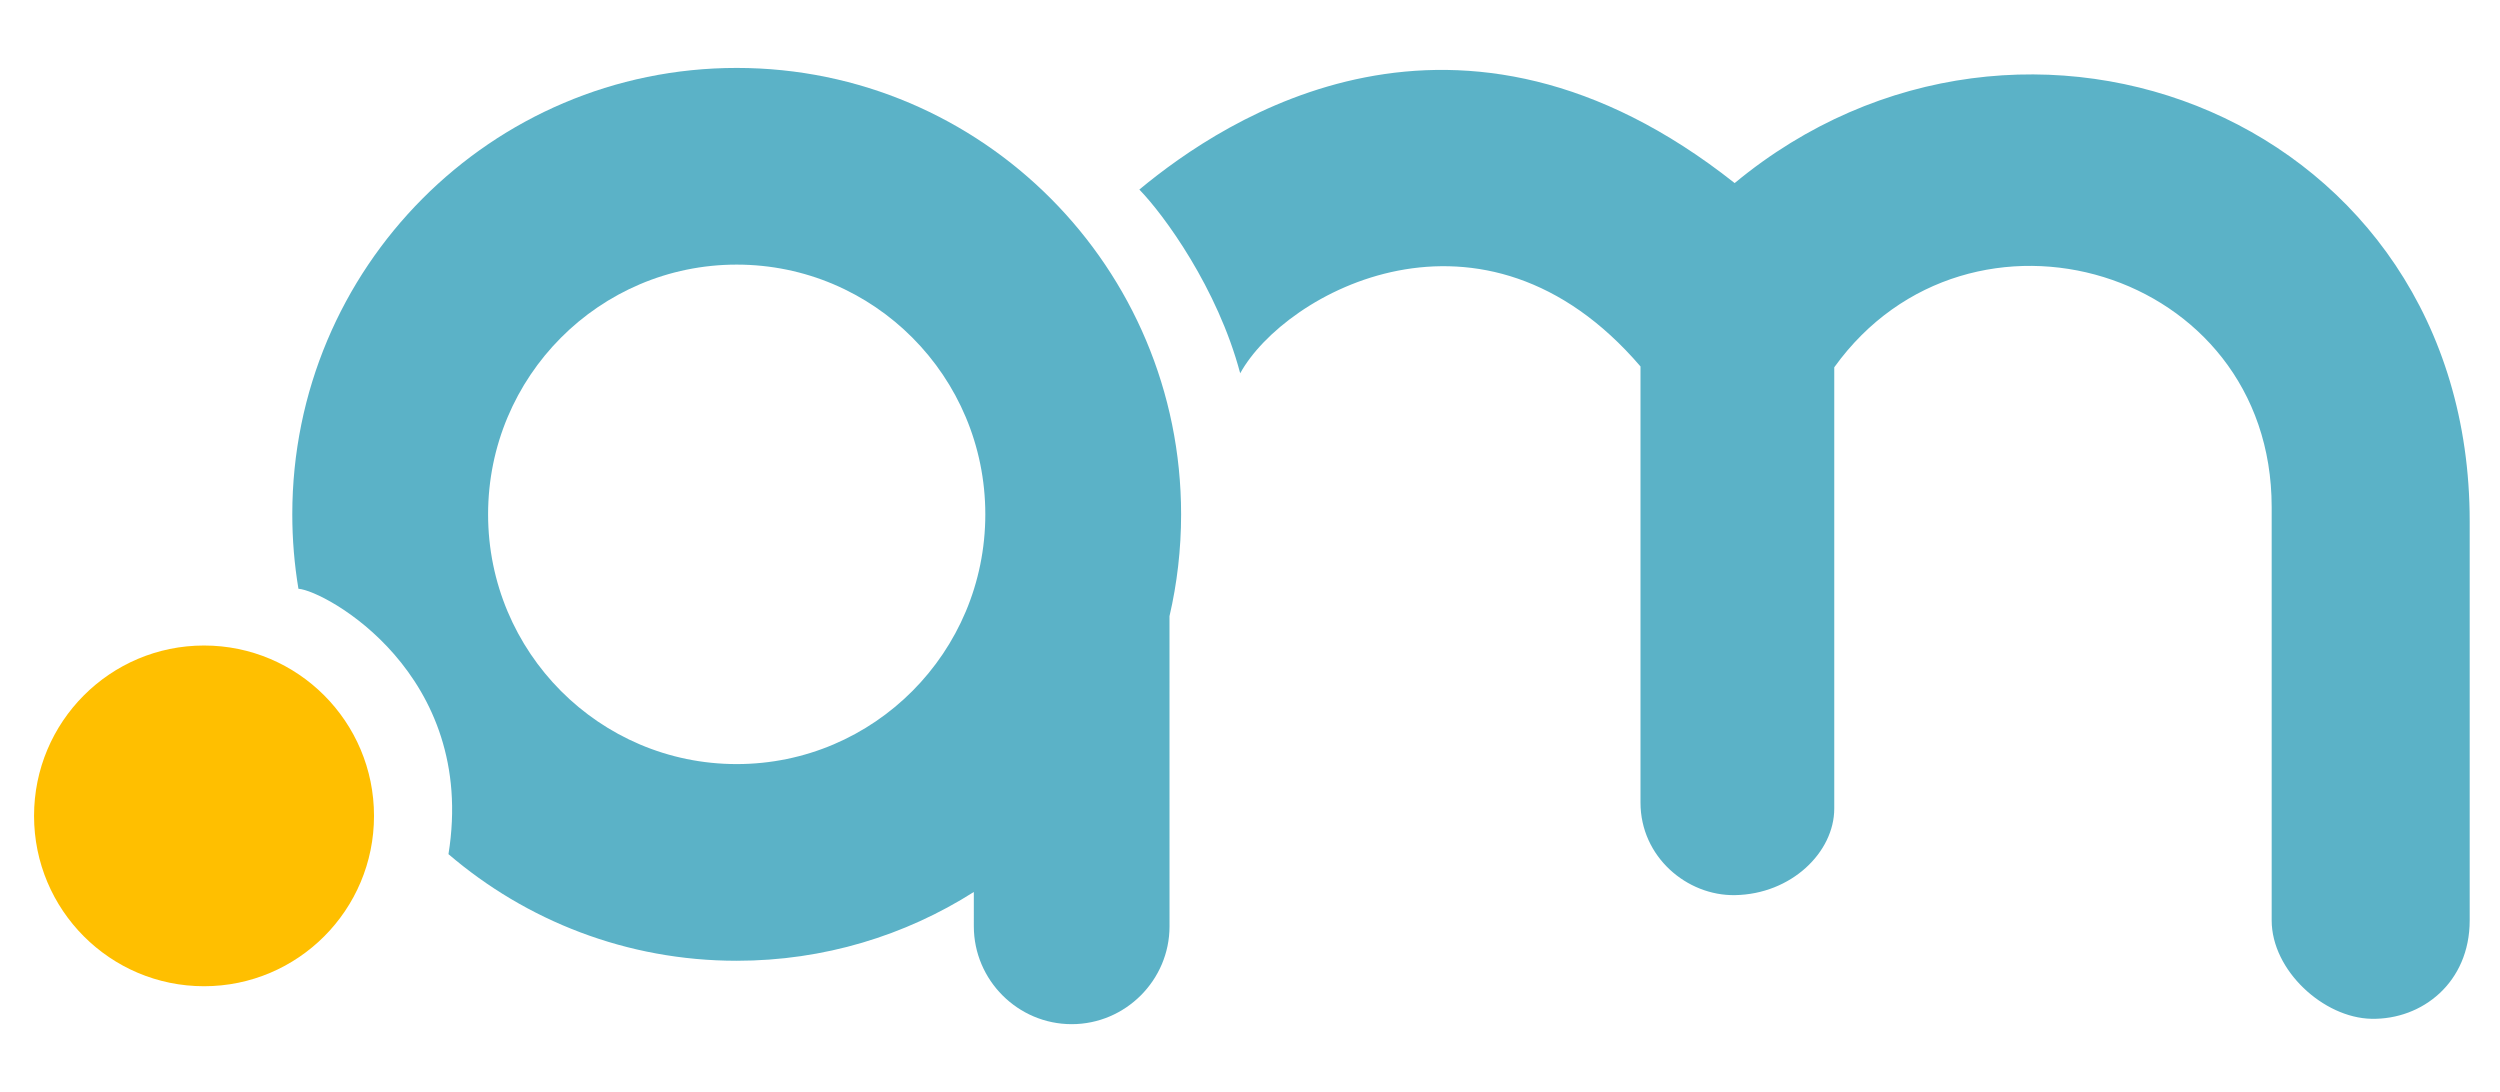
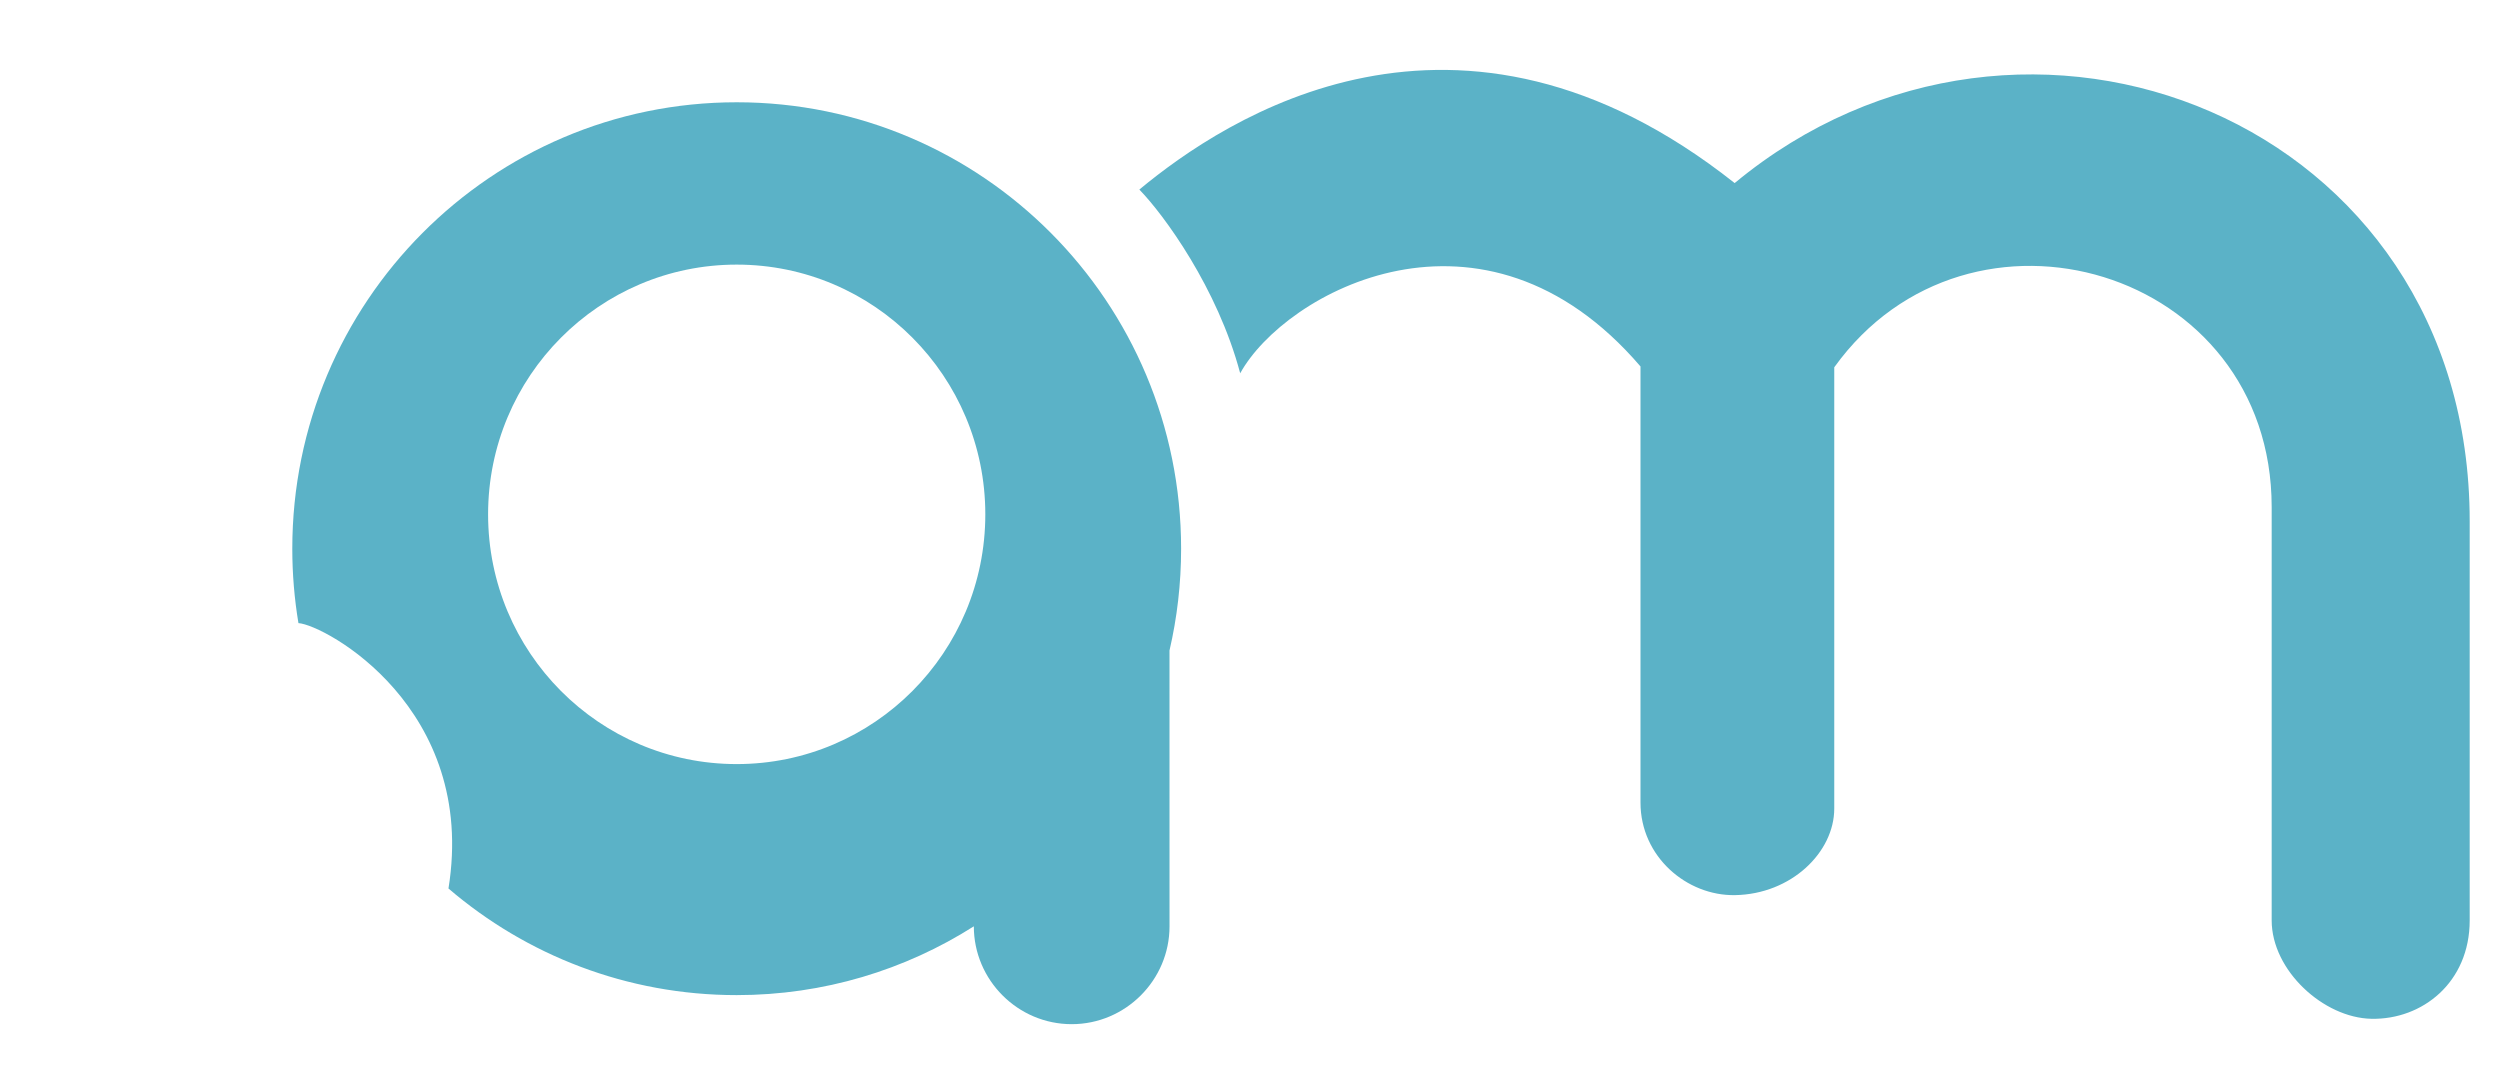
<svg xmlns="http://www.w3.org/2000/svg" xml:space="preserve" width="530mm" height="231.5mm" style="shape-rendering:geometricPrecision; text-rendering:geometricPrecision; image-rendering:optimizeQuality; fill-rule:evenodd; clip-rule:evenodd" viewBox="0 0 53000 23150">
  <defs>
    <style type="text/css"> .fil1 {fill:#5BB2C7} .fil0 {fill:#FFBF00} </style>
  </defs>
  <g id="Слой_x0020_1">
-     <ellipse class="fil0" cx="4325.45" cy="17296.53" rx="3603.63" ry="3611.56" />
-     <path class="fil1" d="M24793.26 13063.19l0.63 6574.85c0.11,1140.87 -933.43,2074.33 -2074.33,2074.33 -1140.9,0 -2074.22,-933.43 -2074.34,-2074.33l-0.08 -728.08c-1454.77,923.72 -3178.75,1458.37 -5027.04,1458.37 -2331.61,0 -4465.41,-850.82 -6110.48,-2260.24 616.22,-3825.44 -2615.91,-5587.25 -3180.63,-5626.29 -85.69,-513.02 -130.3,-1040.08 -130.3,-1577.59 0,-5226.91 4218.1,-9464.12 9421.41,-9464.12 5203.31,0 9421.41,4237.21 9421.41,9464.12 0,742.75 -85.18,1465.53 -246.25,2158.98zm-9175.16 -7453.37c2910.82,0 5270.5,2370.37 5270.5,5294.39 0,2924.01 -2359.68,5294.39 -5270.5,5294.39 -2910.82,0 -5270.5,-2370.38 -5270.5,-5294.39 0,-2924.02 2359.68,-5294.39 5270.5,-5294.39z" />
+     <path class="fil1" d="M24793.26 13063.19l0.63 6574.85c0.11,1140.87 -933.43,2074.33 -2074.33,2074.33 -1140.9,0 -2074.22,-933.43 -2074.34,-2074.33c-1454.77,923.72 -3178.75,1458.37 -5027.04,1458.37 -2331.61,0 -4465.41,-850.82 -6110.48,-2260.24 616.22,-3825.44 -2615.91,-5587.25 -3180.63,-5626.29 -85.69,-513.02 -130.3,-1040.08 -130.3,-1577.59 0,-5226.91 4218.1,-9464.12 9421.41,-9464.12 5203.31,0 9421.41,4237.21 9421.41,9464.12 0,742.75 -85.18,1465.53 -246.25,2158.98zm-9175.16 -7453.37c2910.82,0 5270.5,2370.37 5270.5,5294.39 0,2924.01 -2359.68,5294.39 -5270.5,5294.39 -2910.82,0 -5270.5,-2370.38 -5270.5,-5294.39 0,-2924.02 2359.68,-5294.39 5270.5,-5294.39z" />
    <path class="fil1" d="M24154.22 4018.93c522.11,536.22 1658.05,2088.44 2137.83,3894.67 945.45,-1714.5 5149.28,-4039.52 8486.57,-144.85l0.01 9246.51c0,1150.76 984.65,1978.26 2001.98,1961.55 1195.7,-19.65 2105.63,-910.52 2105.63,-1834.52l0 -9355.71c2866.32,-3985.25 9273.29,-2102.07 9273.34,2961.95l0.08 8764.39c0.01,1059.59 1097.43,2065.32 2114.44,2085.66 1079.93,21.6 2083.32,-772.37 2083.32,-2085.66l0 -8466.67c0,-8510.9 -9450.9,-12245.23 -15582.52,-7164.91 -5879.06,-4653.14 -10805.63,-1368.77 -12620.68,137.59z" />
  </g>
</svg>